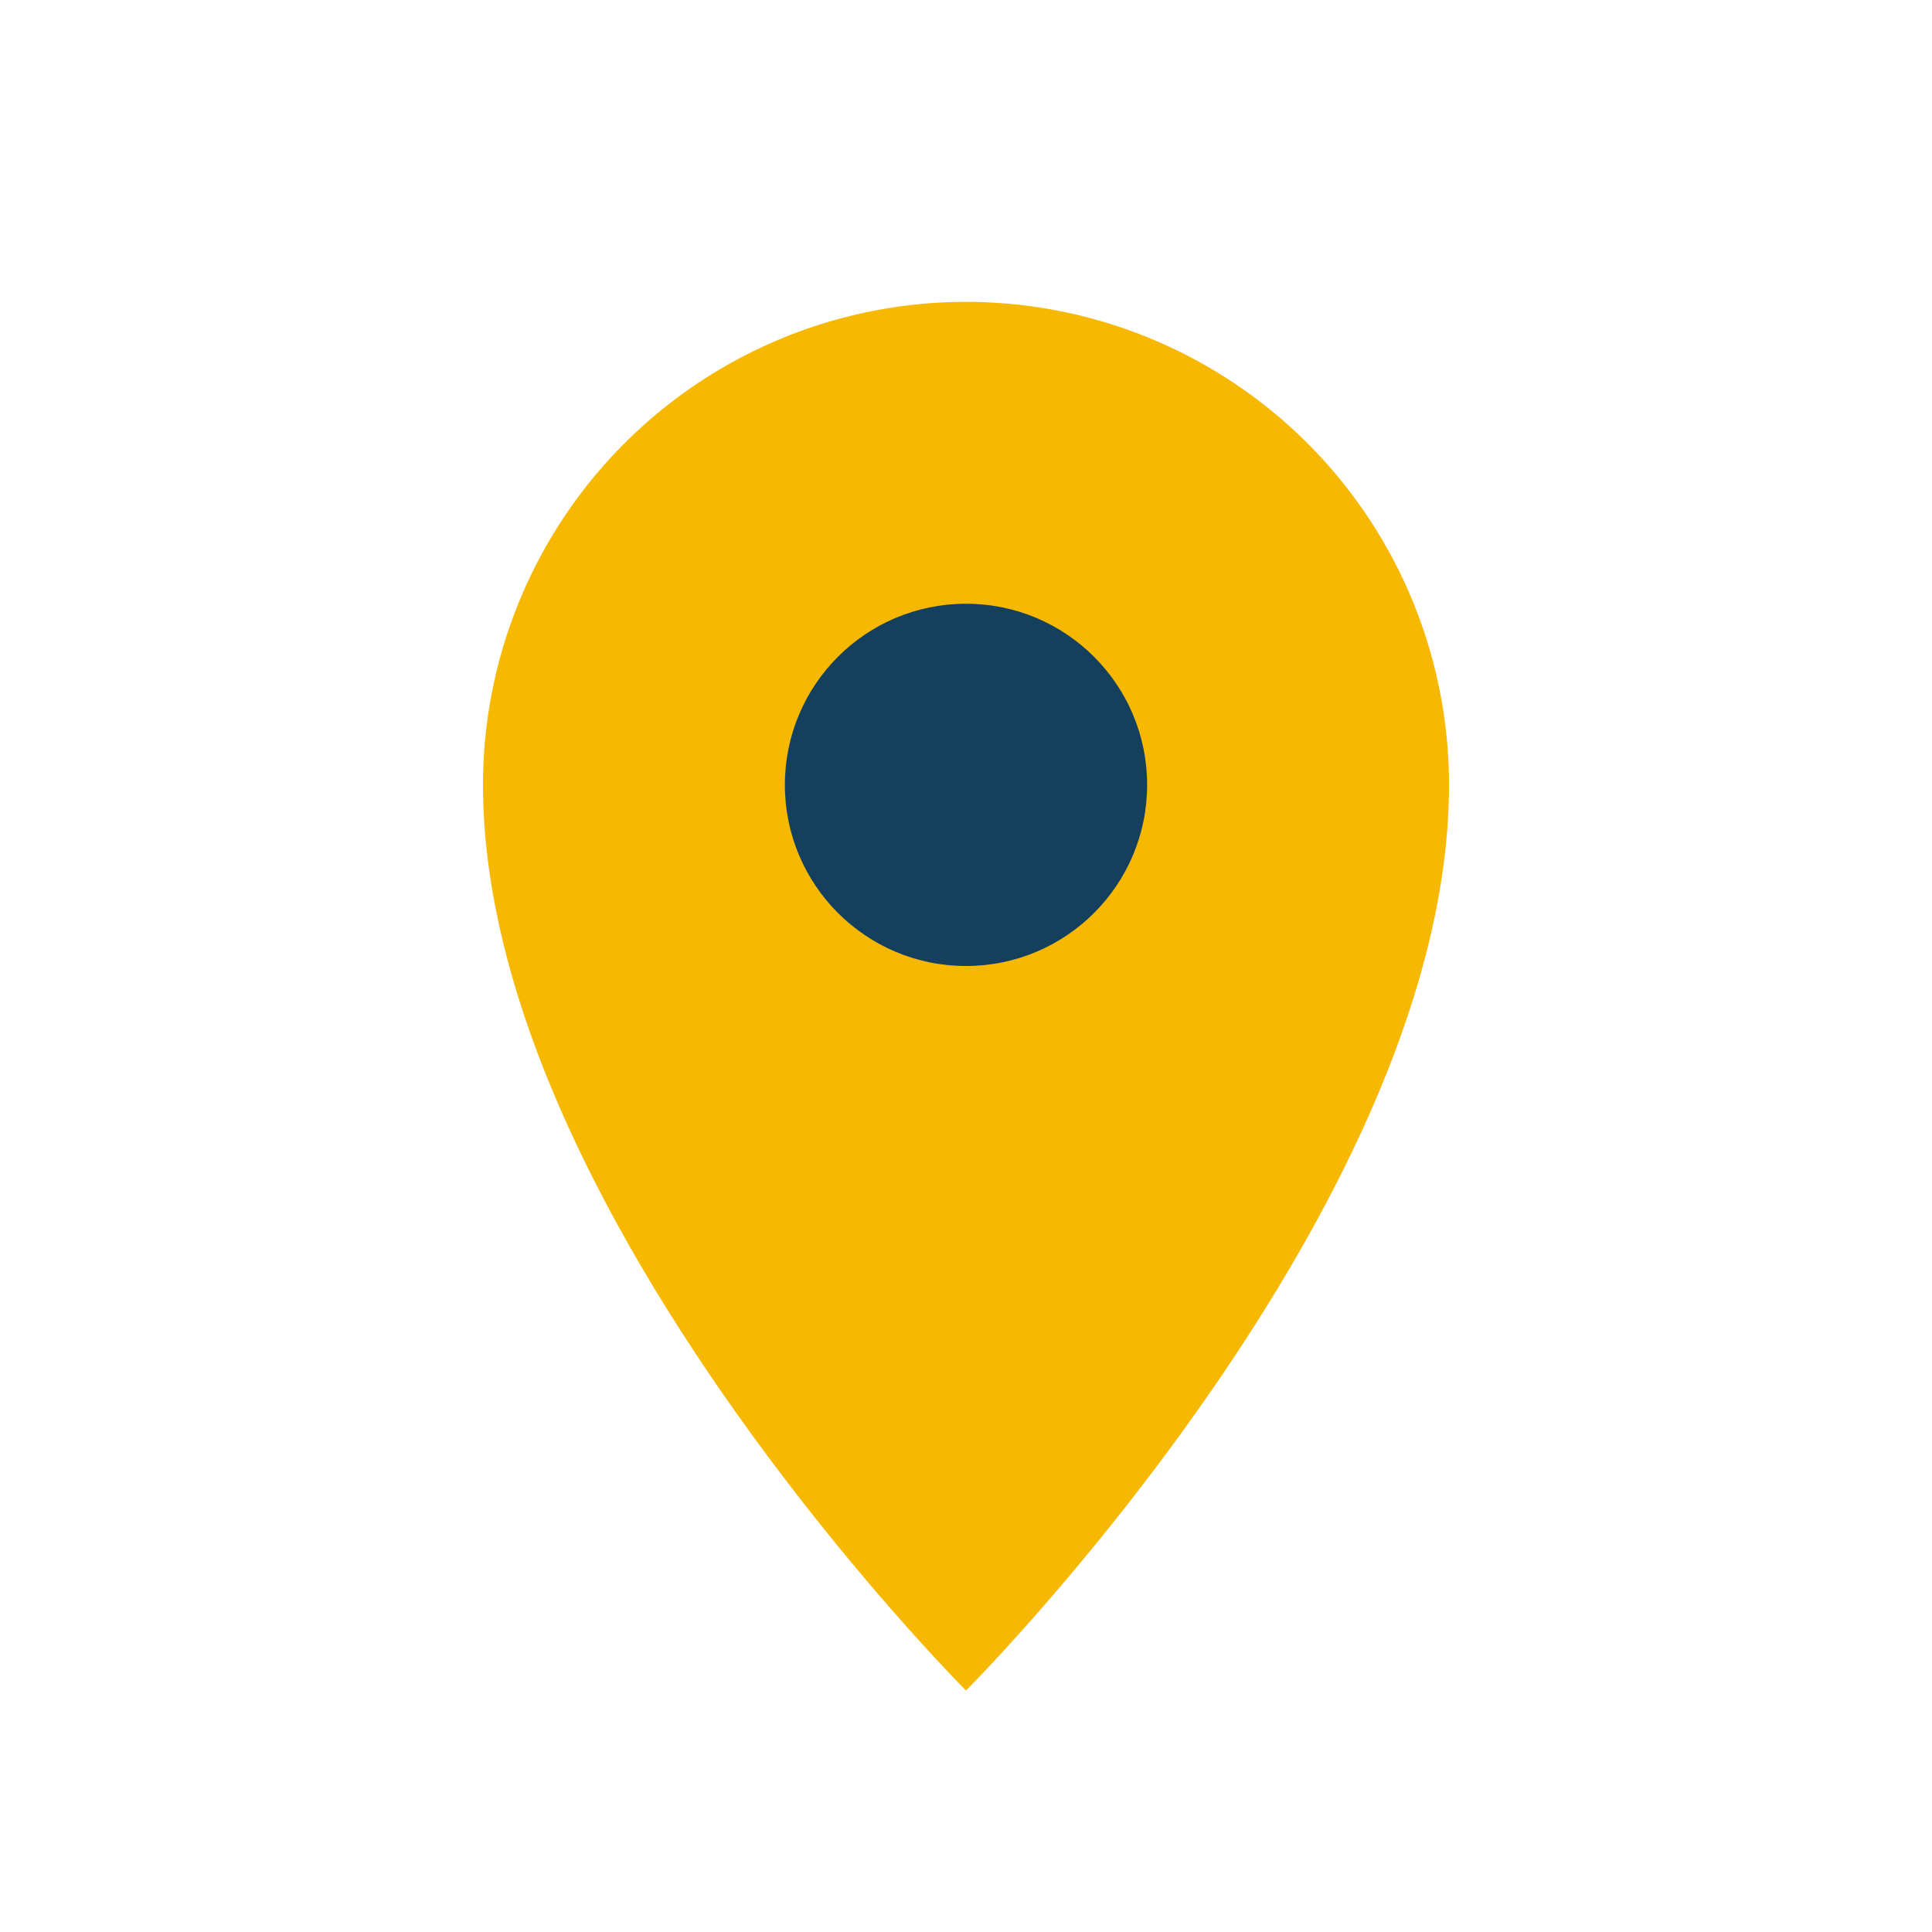
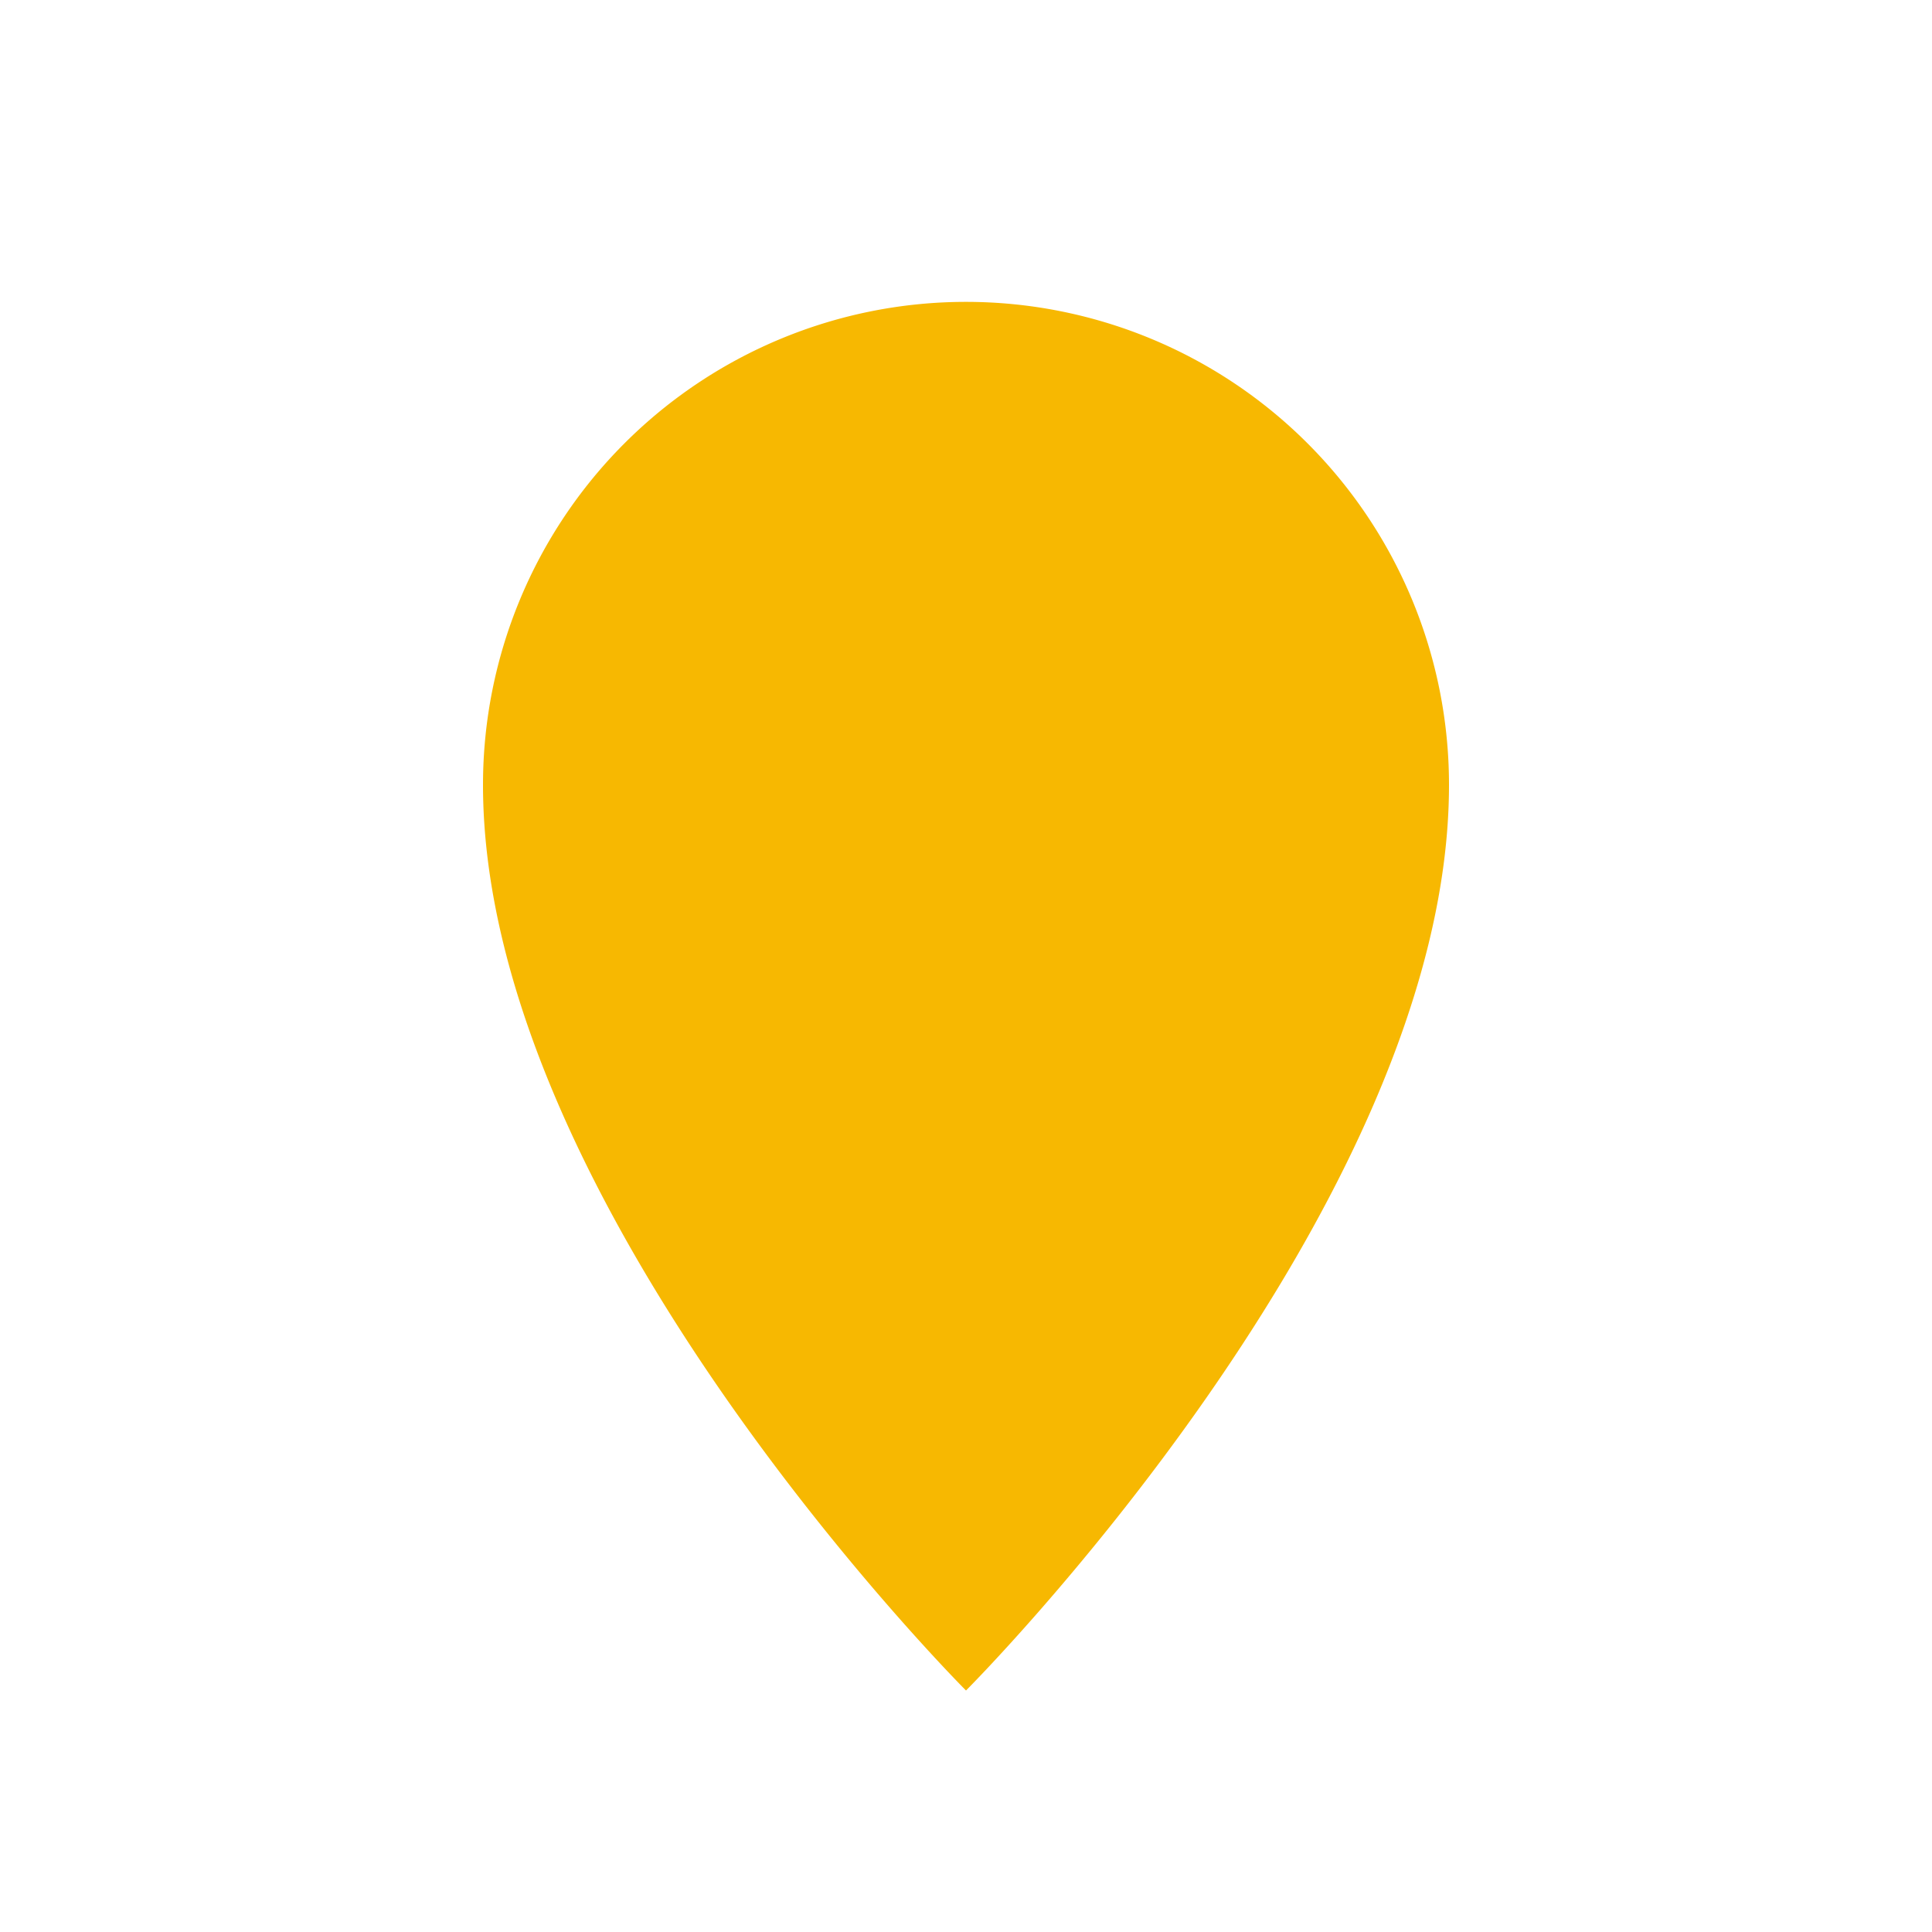
<svg xmlns="http://www.w3.org/2000/svg" width="32" height="32" viewBox="0 0 32 32">
  <path d="M16 28S8 20 8 13a8 8 0 1 1 16 0c0 7-8 15-8 15z" fill="#F7B801" />
-   <circle cx="16" cy="13" r="3" fill="#14405D" />
</svg>